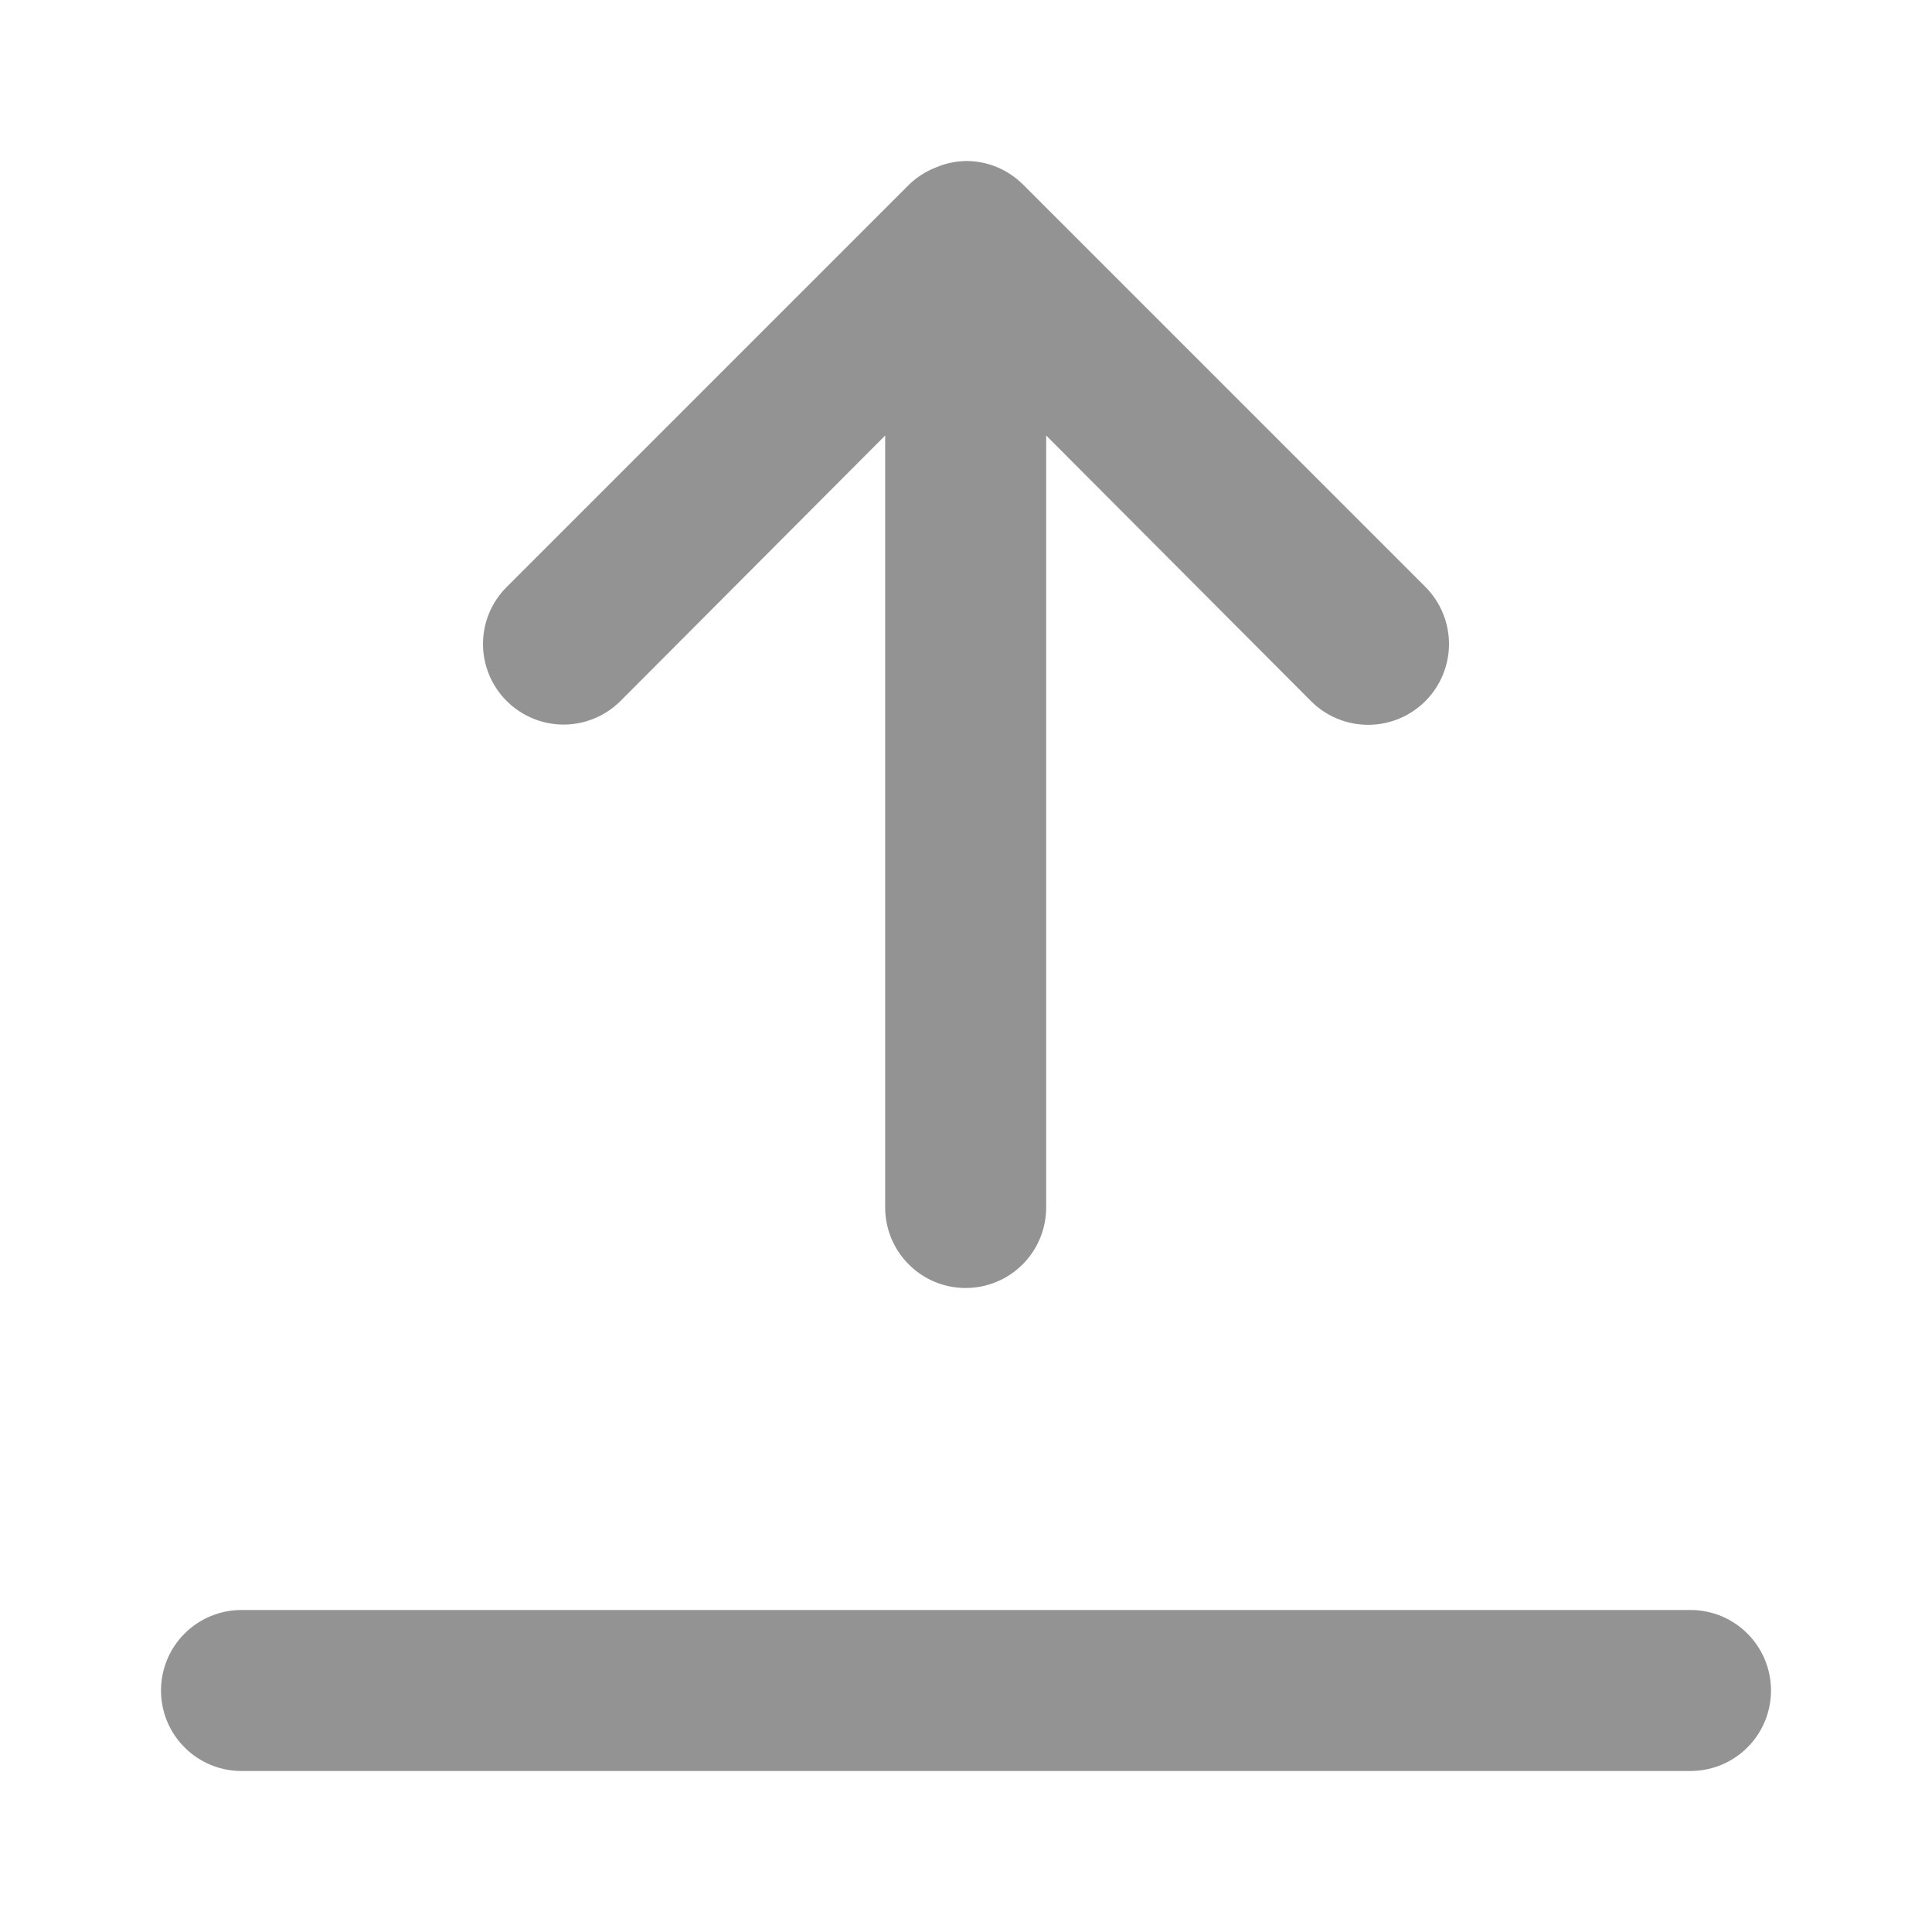
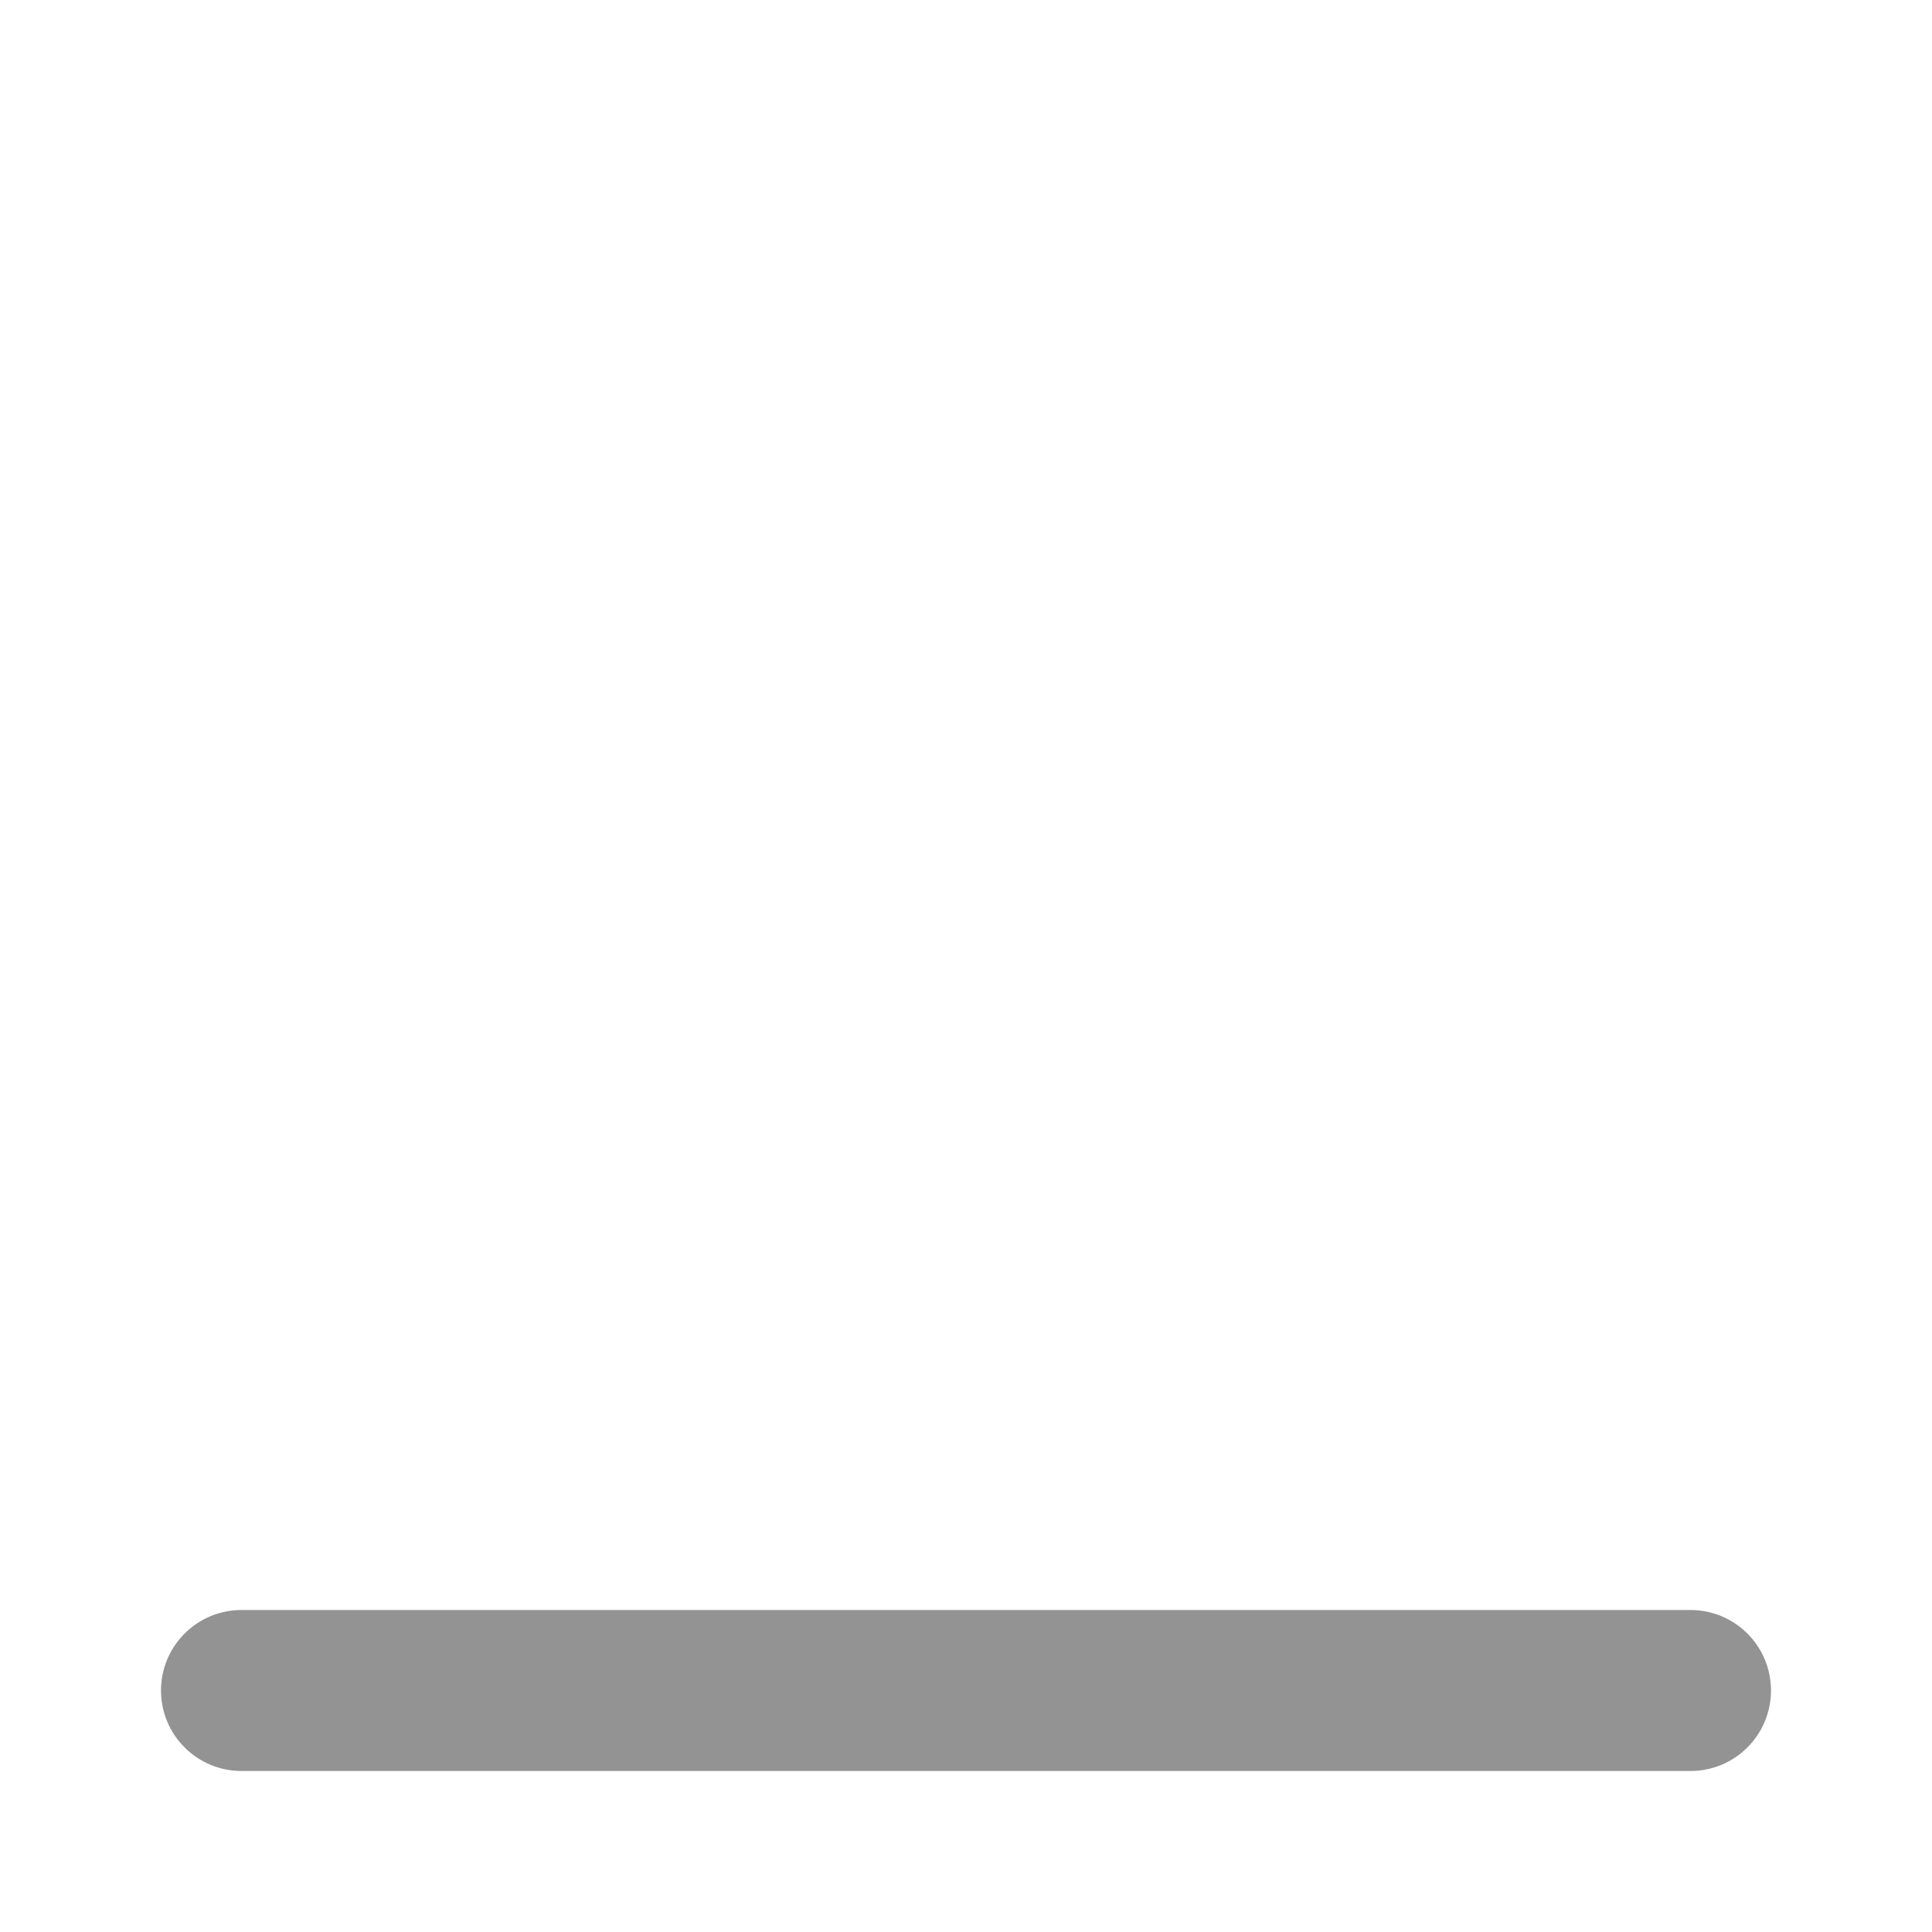
<svg xmlns="http://www.w3.org/2000/svg" width="24" height="24" viewBox="0 0 24 24" fill="none">
-   <path d="M7.706 8.71L10.996 5.41V15C10.996 15.265 11.101 15.52 11.289 15.707C11.476 15.895 11.73 16 11.996 16C12.261 16 12.515 15.895 12.703 15.707C12.89 15.52 12.996 15.265 12.996 15V5.41L16.286 8.71C16.474 8.898 16.729 9.004 16.996 9.004C17.262 9.004 17.517 8.898 17.706 8.71C17.894 8.522 18 8.266 18 8C18 7.734 17.894 7.478 17.706 7.29L12.706 2.29C12.612 2.197 12.501 2.124 12.38 2.074C12.258 2.024 12.127 1.999 11.996 2C11.868 2.003 11.743 2.03 11.626 2.08C11.503 2.128 11.391 2.199 11.296 2.29L6.296 7.29C6.107 7.477 6.001 7.731 6 7.996C5.999 8.262 6.104 8.517 6.291 8.705C6.478 8.893 6.732 9 6.997 9.001C7.262 9.002 7.517 8.897 7.706 8.71Z" fill="#939393" />
  <path d="M21 20H3C2.735 20 2.48 20.105 2.293 20.293C2.105 20.48 2 20.735 2 21C2 21.265 2.105 21.52 2.293 21.707C2.48 21.895 2.735 22 3 22H21C21.265 22 21.52 21.895 21.707 21.707C21.895 21.52 22 21.265 22 21C22 20.735 21.895 20.48 21.707 20.293C21.52 20.105 21.265 20 21 20Z" fill="#939393" />
</svg>